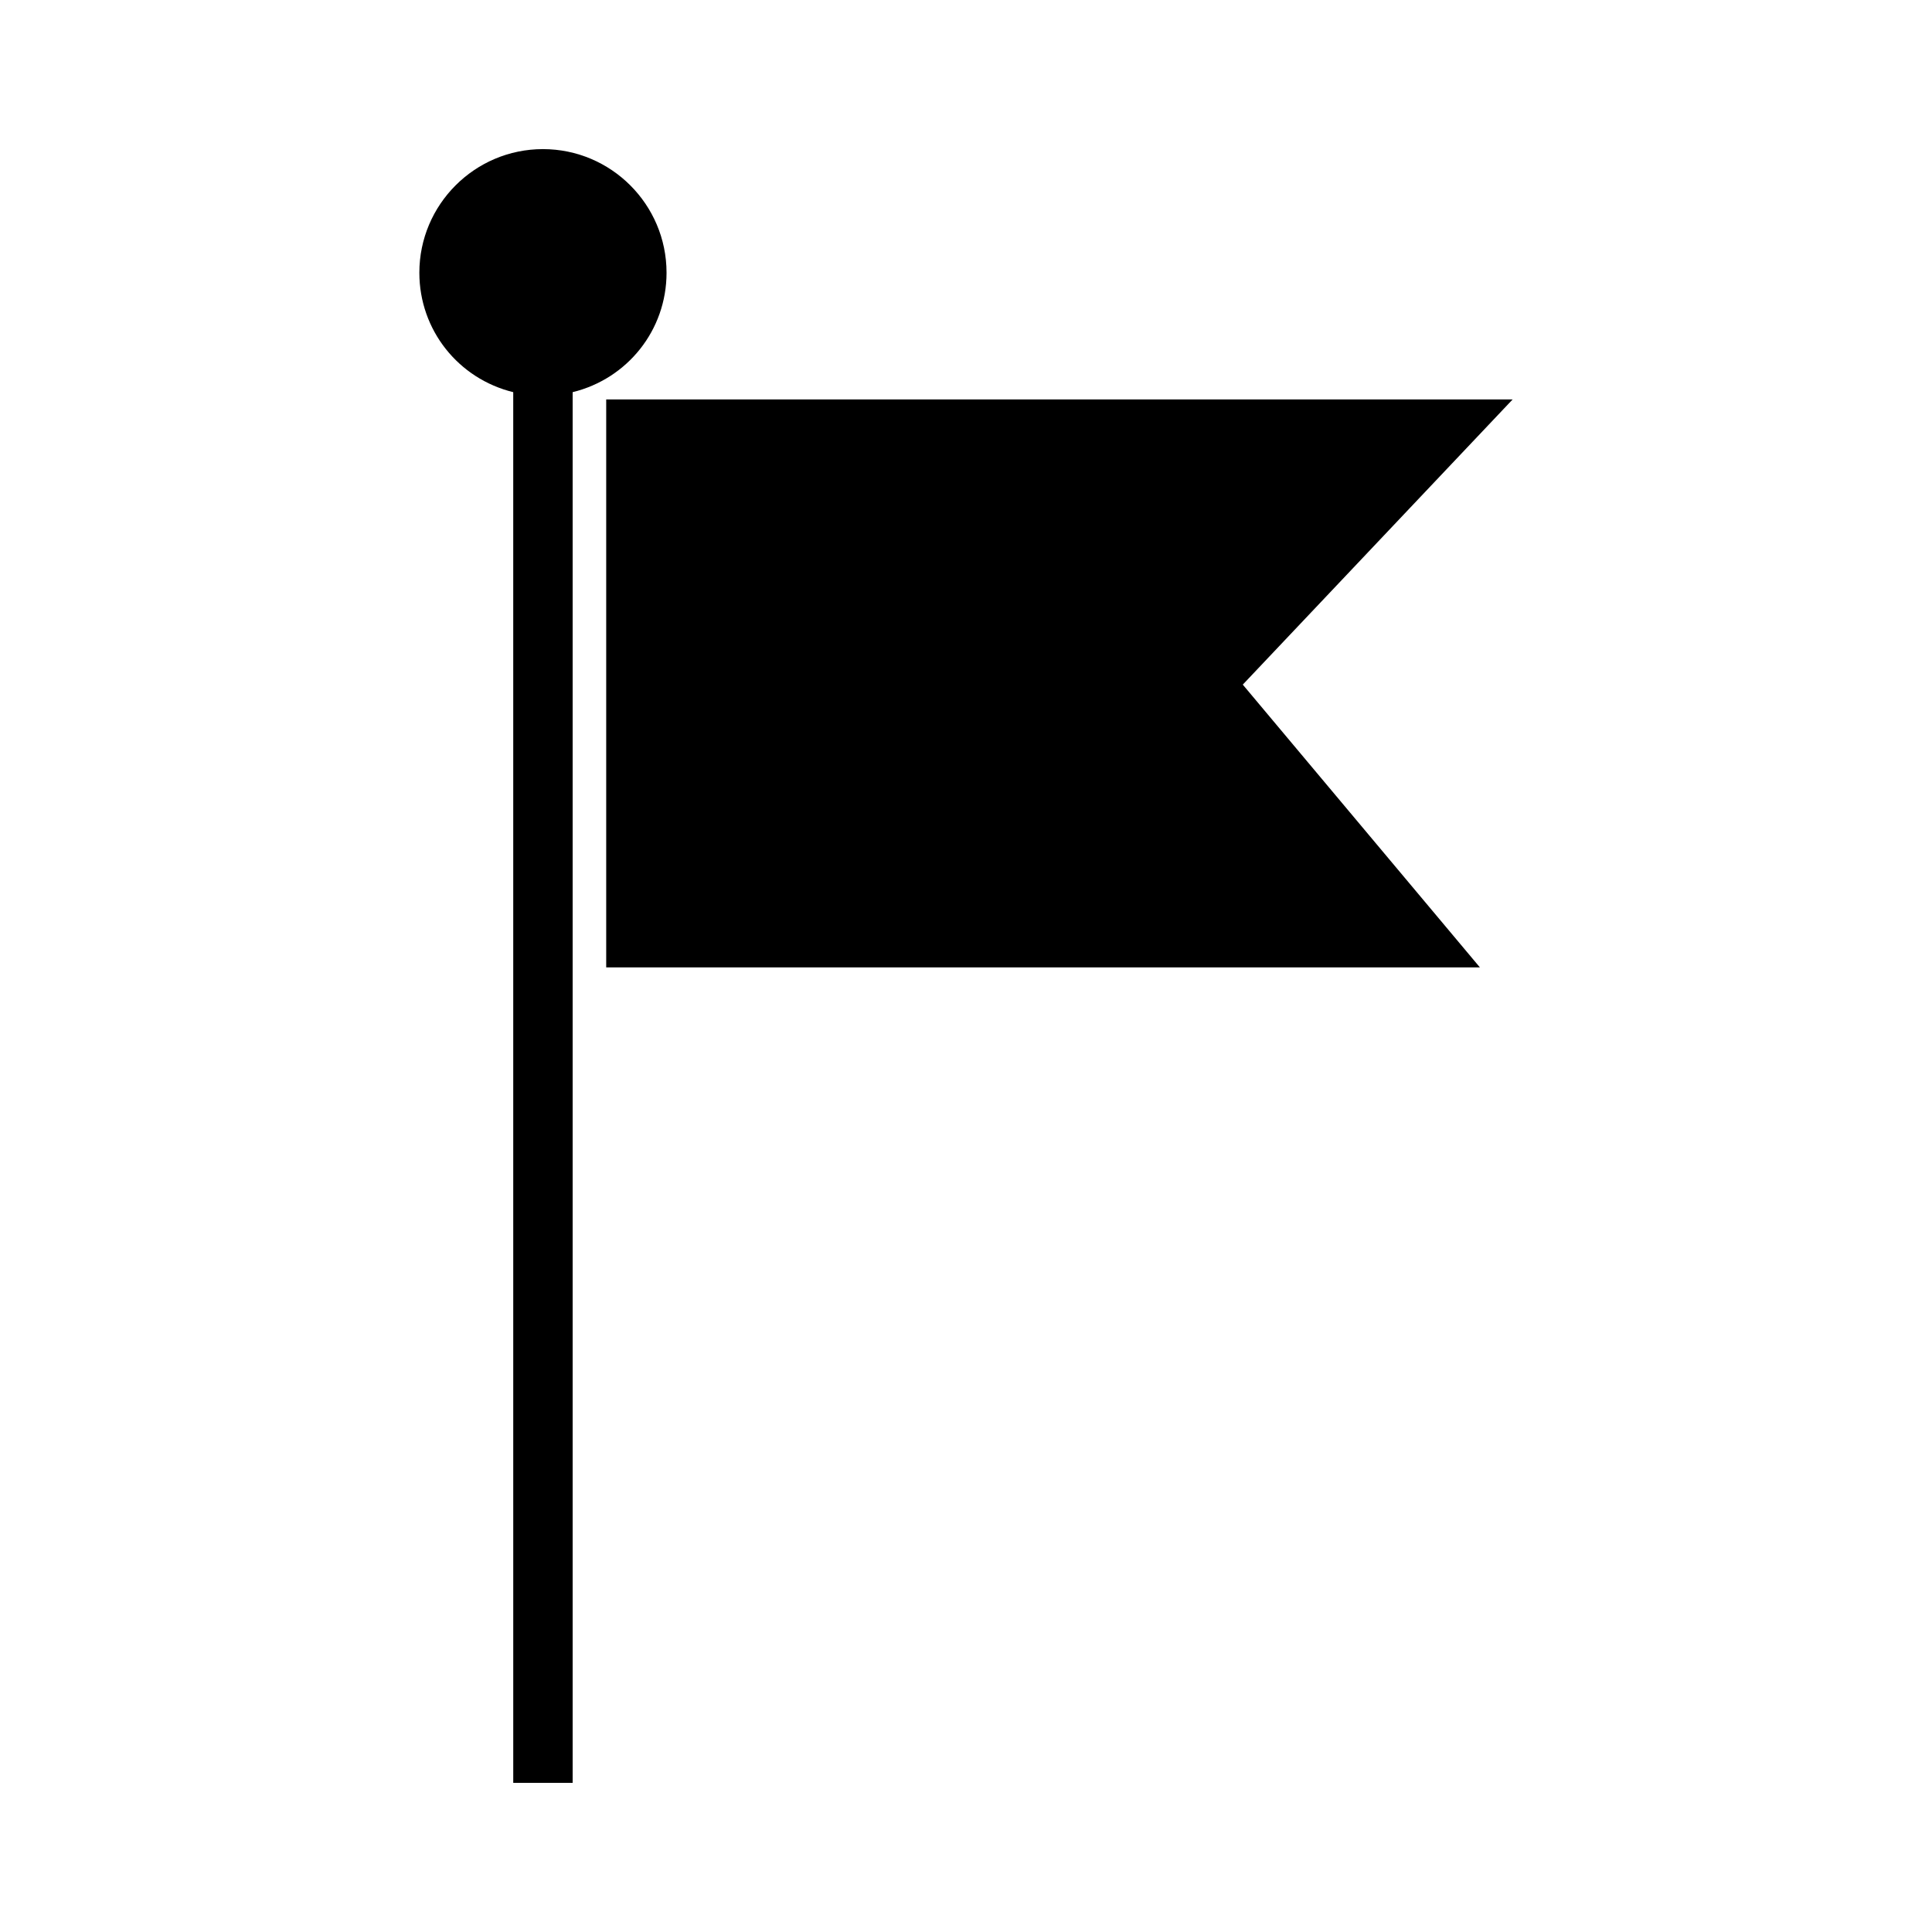
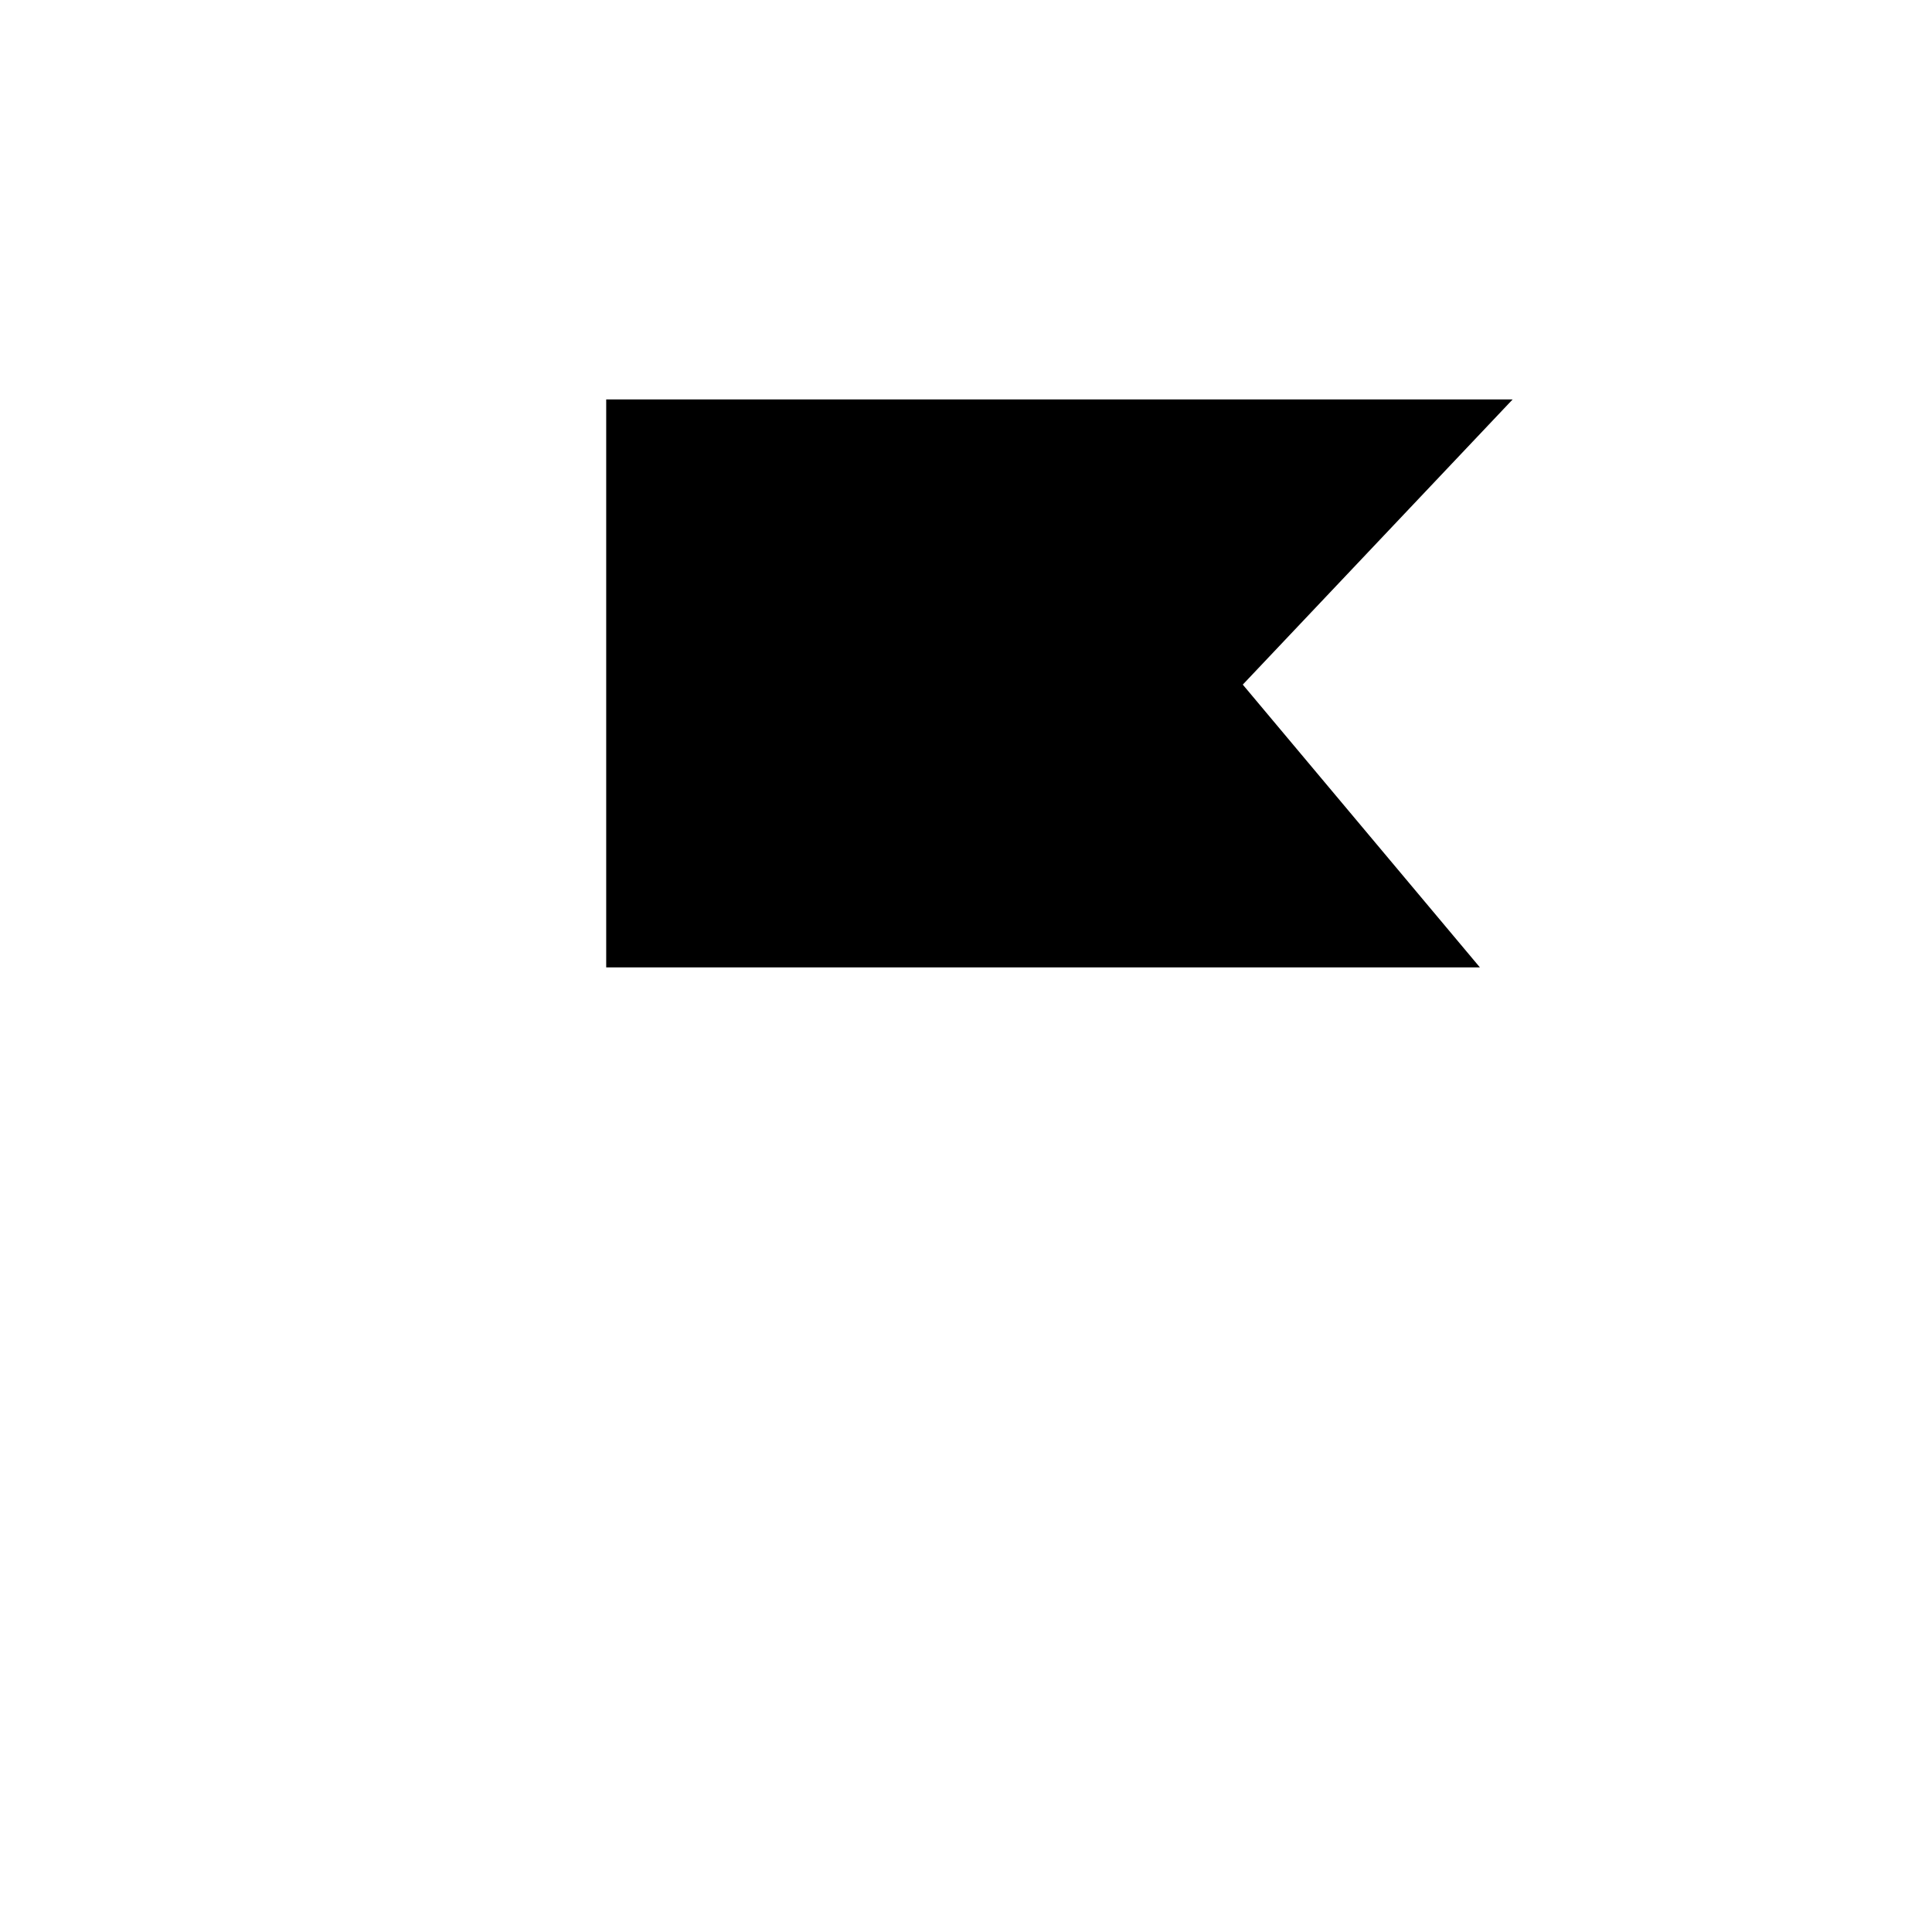
<svg xmlns="http://www.w3.org/2000/svg" fill="#000000" width="800px" height="800px" version="1.1" viewBox="144 144 512 512">
  <g>
-     <path d="m320.64 216.27c0-18.059-14.695-32.754-32.754-32.754s-32.754 14.695-32.754 32.754c0 15.25 10.406 28.117 24.879 31.656l0.004 368.55h15.742v-368.55c14.477-3.535 24.883-16.398 24.883-31.656z" />
    <path d="m544.86 249.86h-240.21v150.51h231.54l-62.84-74.941z" />
  </g>
</svg>